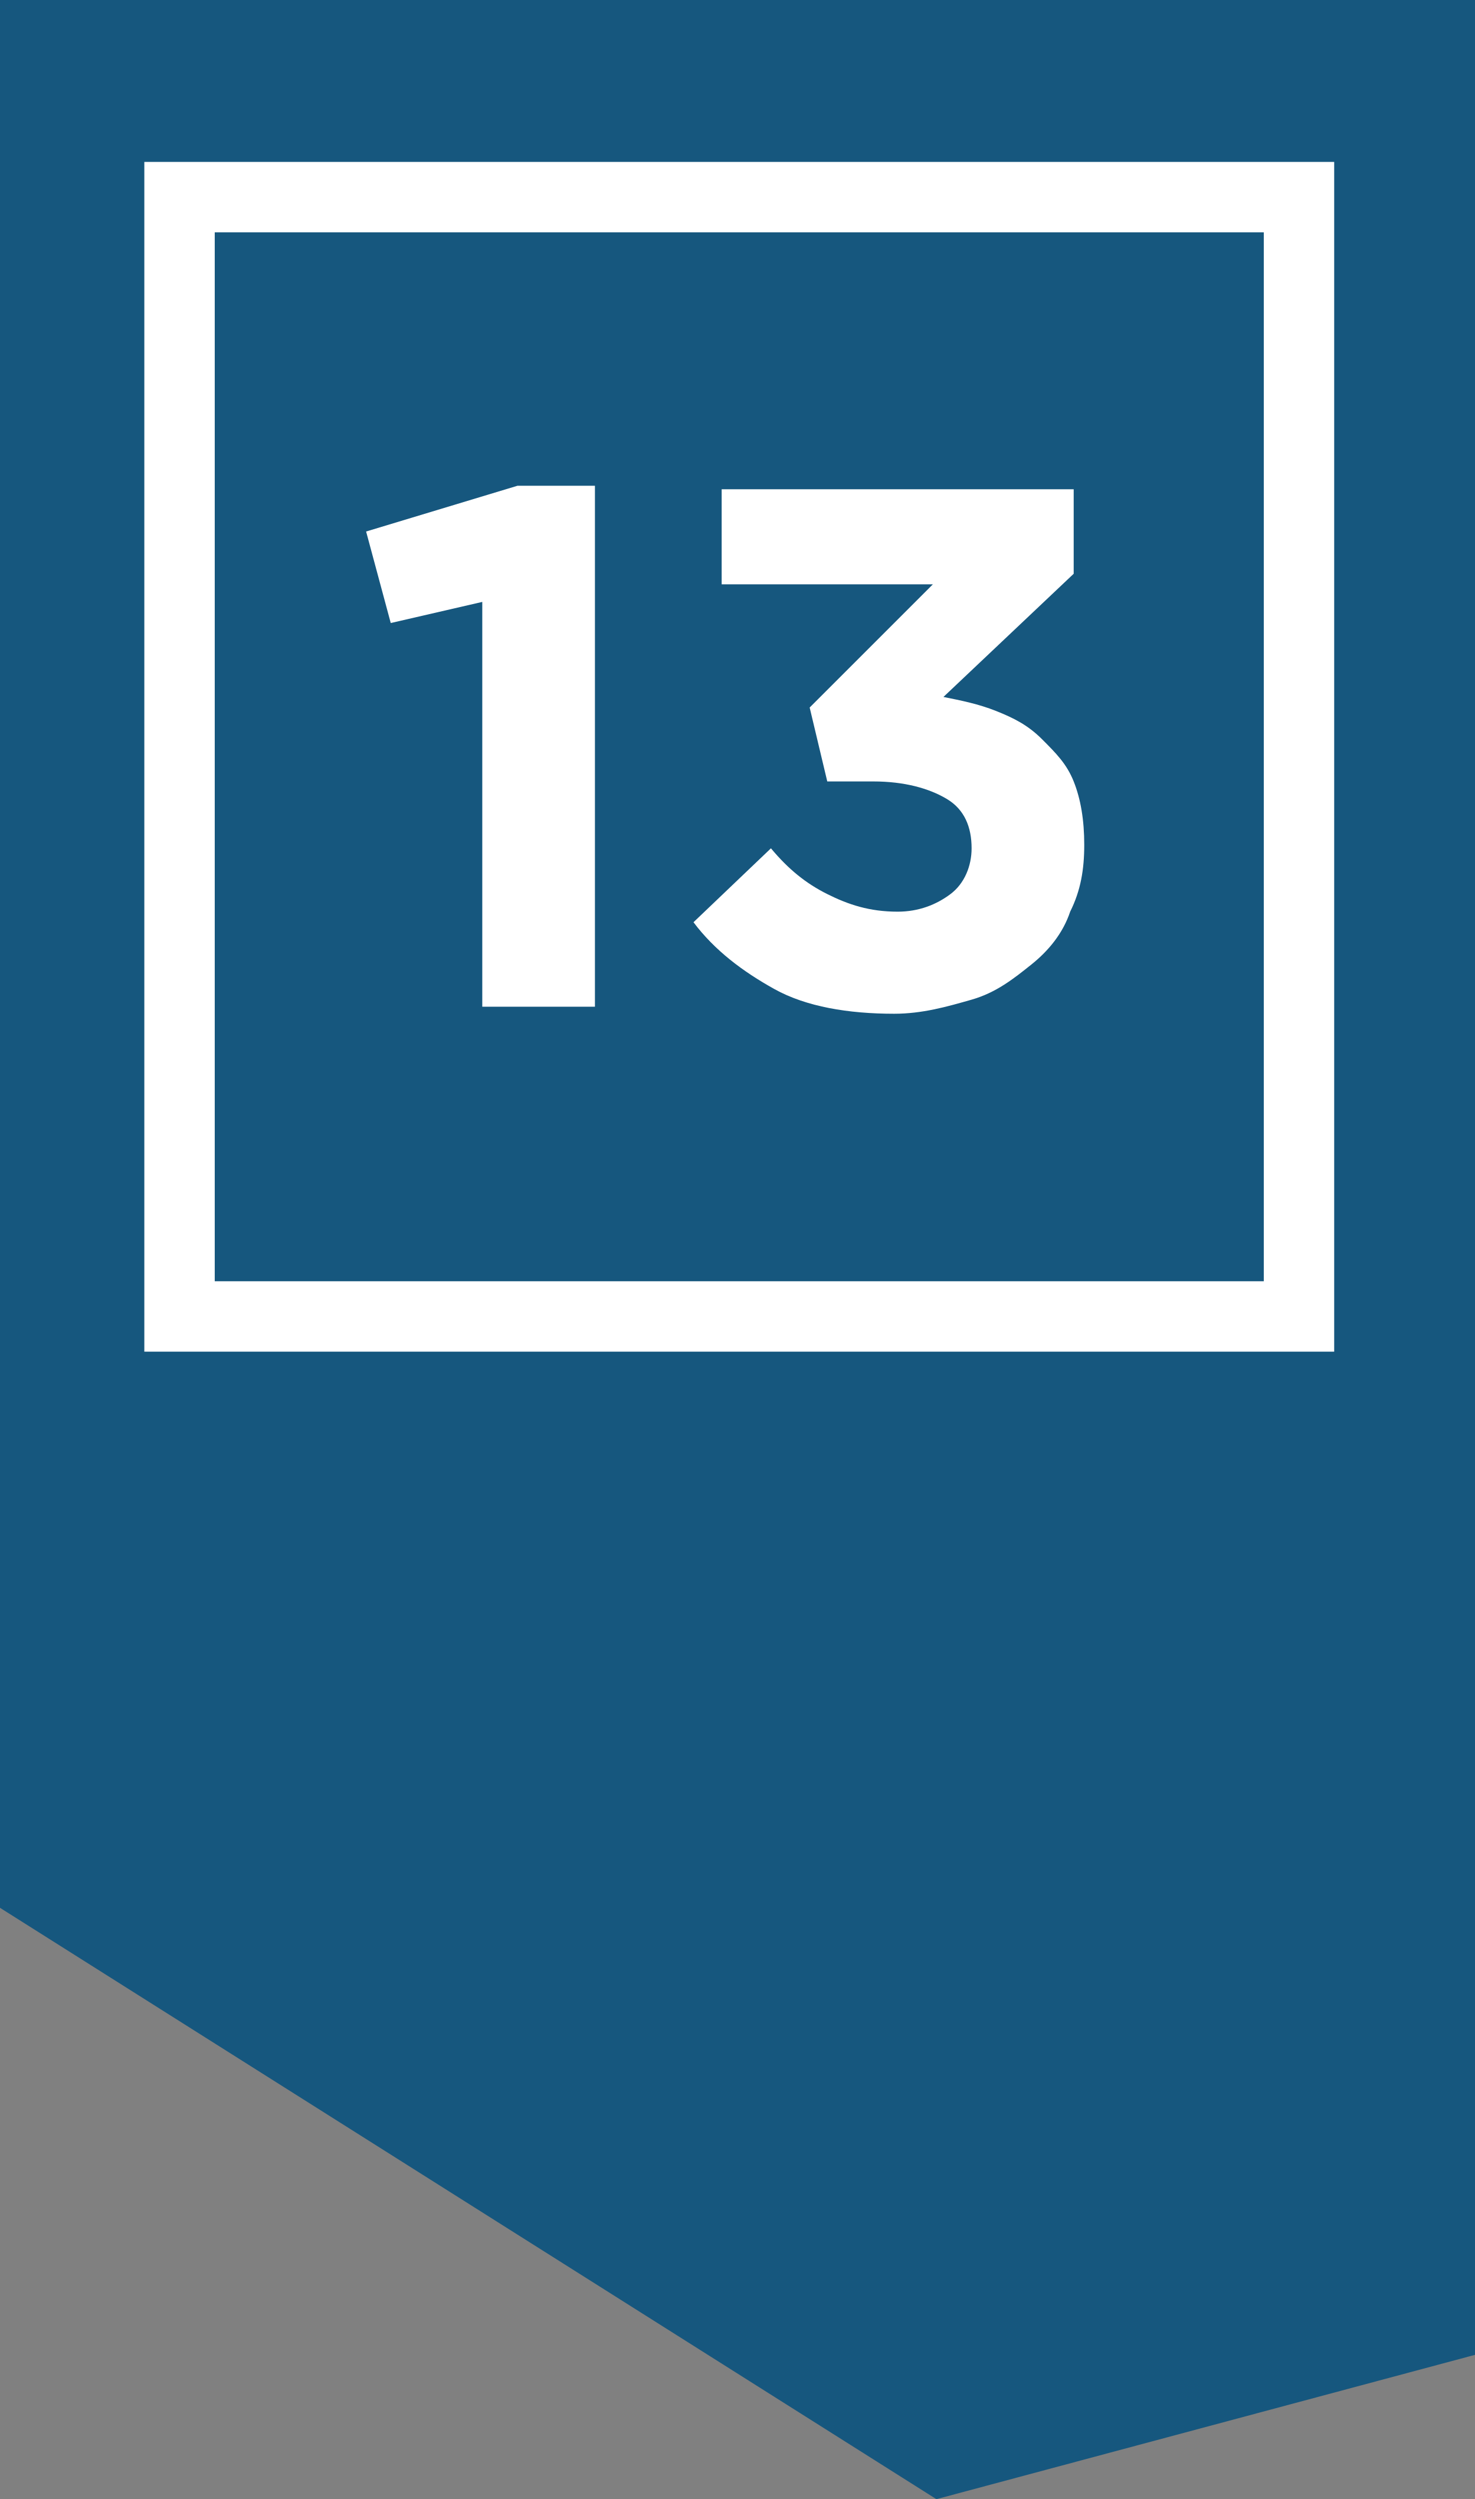
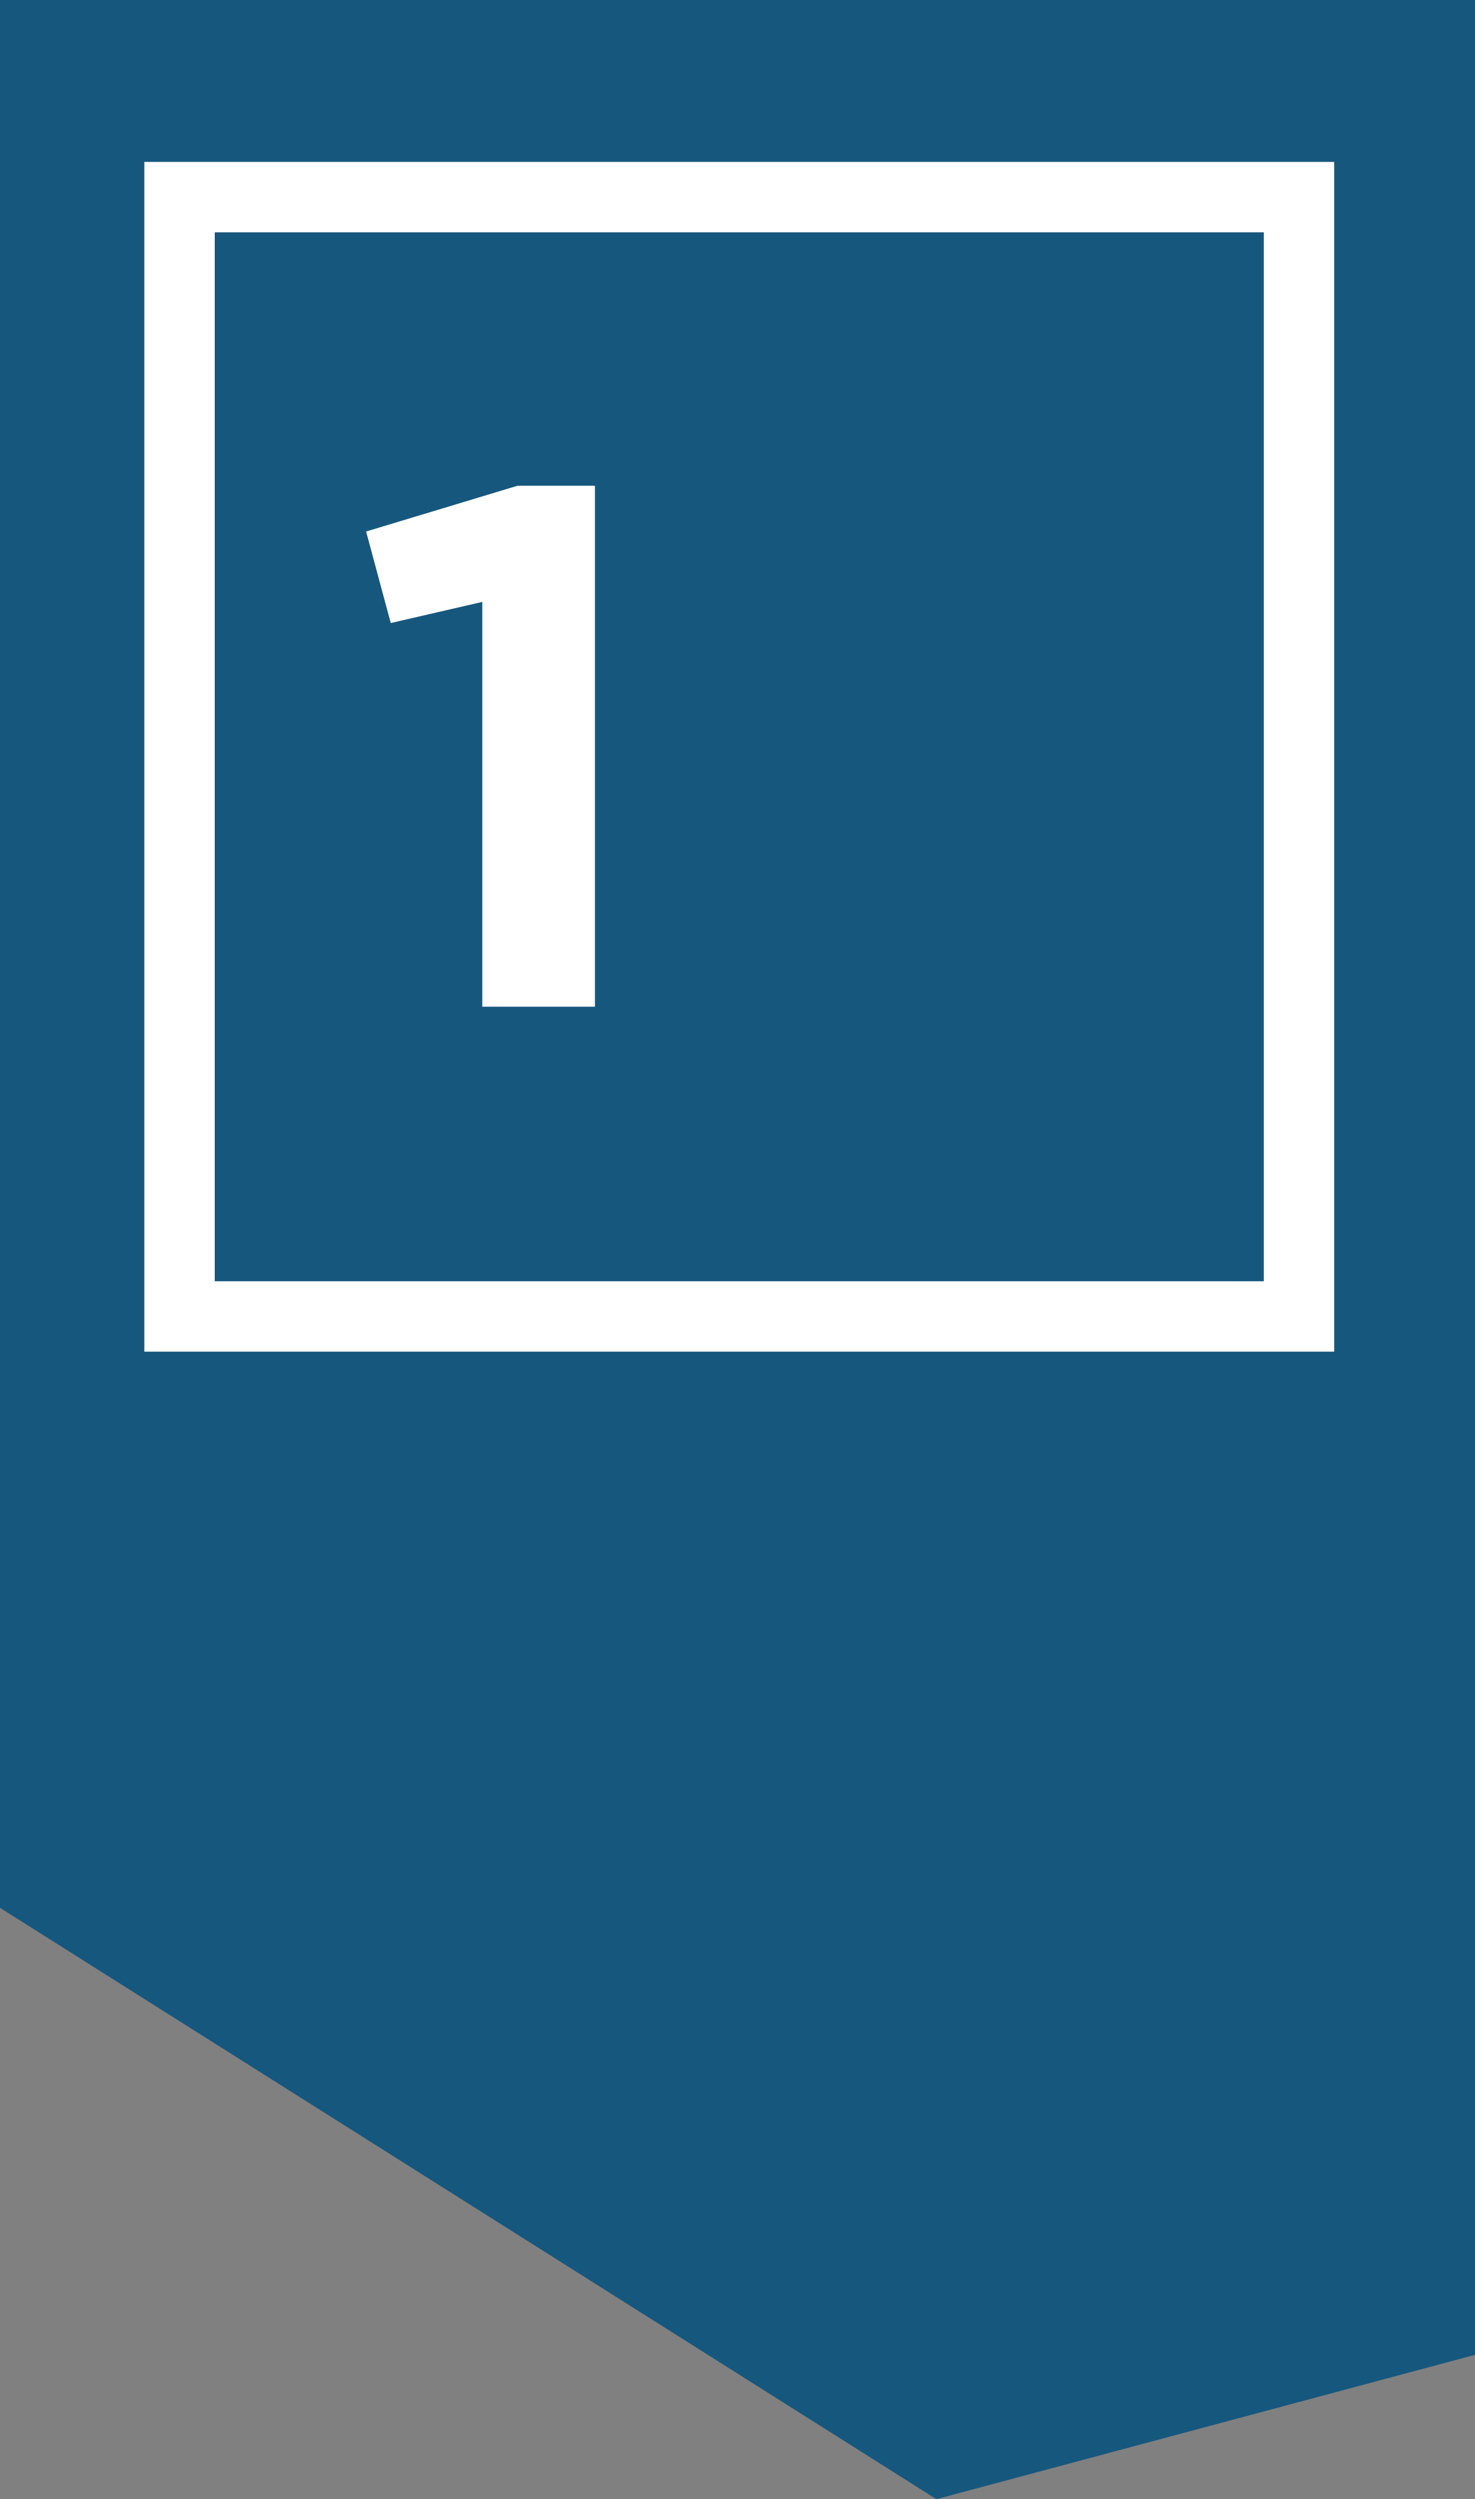
<svg xmlns="http://www.w3.org/2000/svg" version="1.1" id="Layer_1" x="0px" y="0px" viewBox="0 0 41.9 71" style="enable-background:new 0 0 41.9 71;" xml:space="preserve">
  <rect x="0" y="0" width="41.9" height="71" fill="#808080" stroke="none" />
  <style type="text/css">
	.st0{fill:#16577E;}
	.st1{fill:#FFFFFF;}
</style>
  <g>
    <polygon class="st0" points="0,0 0,51.9 0,53.2 0,54.2 26.6,71 41.9,66.9 41.9,53.2 41.9,51.9 41.9,0  " />
    <g>
      <path class="st1" d="M37.8,38.4H4.1V4.6h33.8V38.4z M6.1,36.4h29.8V6.6H6.1V36.4z" />
    </g>
    <g>
      <path class="st1" d="M14.7,13.8h2.2v14.8h-3.2V17.1l-2.6,0.6l-0.7-2.6L14.7,13.8z" />
-       <path class="st1" d="M20.5,16.7v-2.8h10v2.4l-3.7,3.5c0.5,0.1,1,0.2,1.5,0.4c0.5,0.2,0.9,0.4,1.3,0.8s0.7,0.7,0.9,1.2    c0.2,0.5,0.3,1.1,0.3,1.8c0,0.7-0.1,1.3-0.4,1.9c-0.2,0.6-0.6,1.1-1.1,1.5s-1,0.8-1.7,1s-1.4,0.4-2.2,0.4c-1.3,0-2.5-0.2-3.4-0.7    c-0.9-0.5-1.7-1.1-2.3-1.9l2.2-2.1c0.5,0.6,1,1,1.6,1.3c0.6,0.3,1.2,0.5,2,0.5c0.6,0,1.1-0.2,1.5-0.5c0.4-0.3,0.6-0.8,0.6-1.3    c0-0.6-0.2-1.1-0.7-1.4s-1.2-0.5-2.1-0.5h-1.3l-0.5-2.1l3.5-3.5H20.5z" />
    </g>
  </g>
</svg>